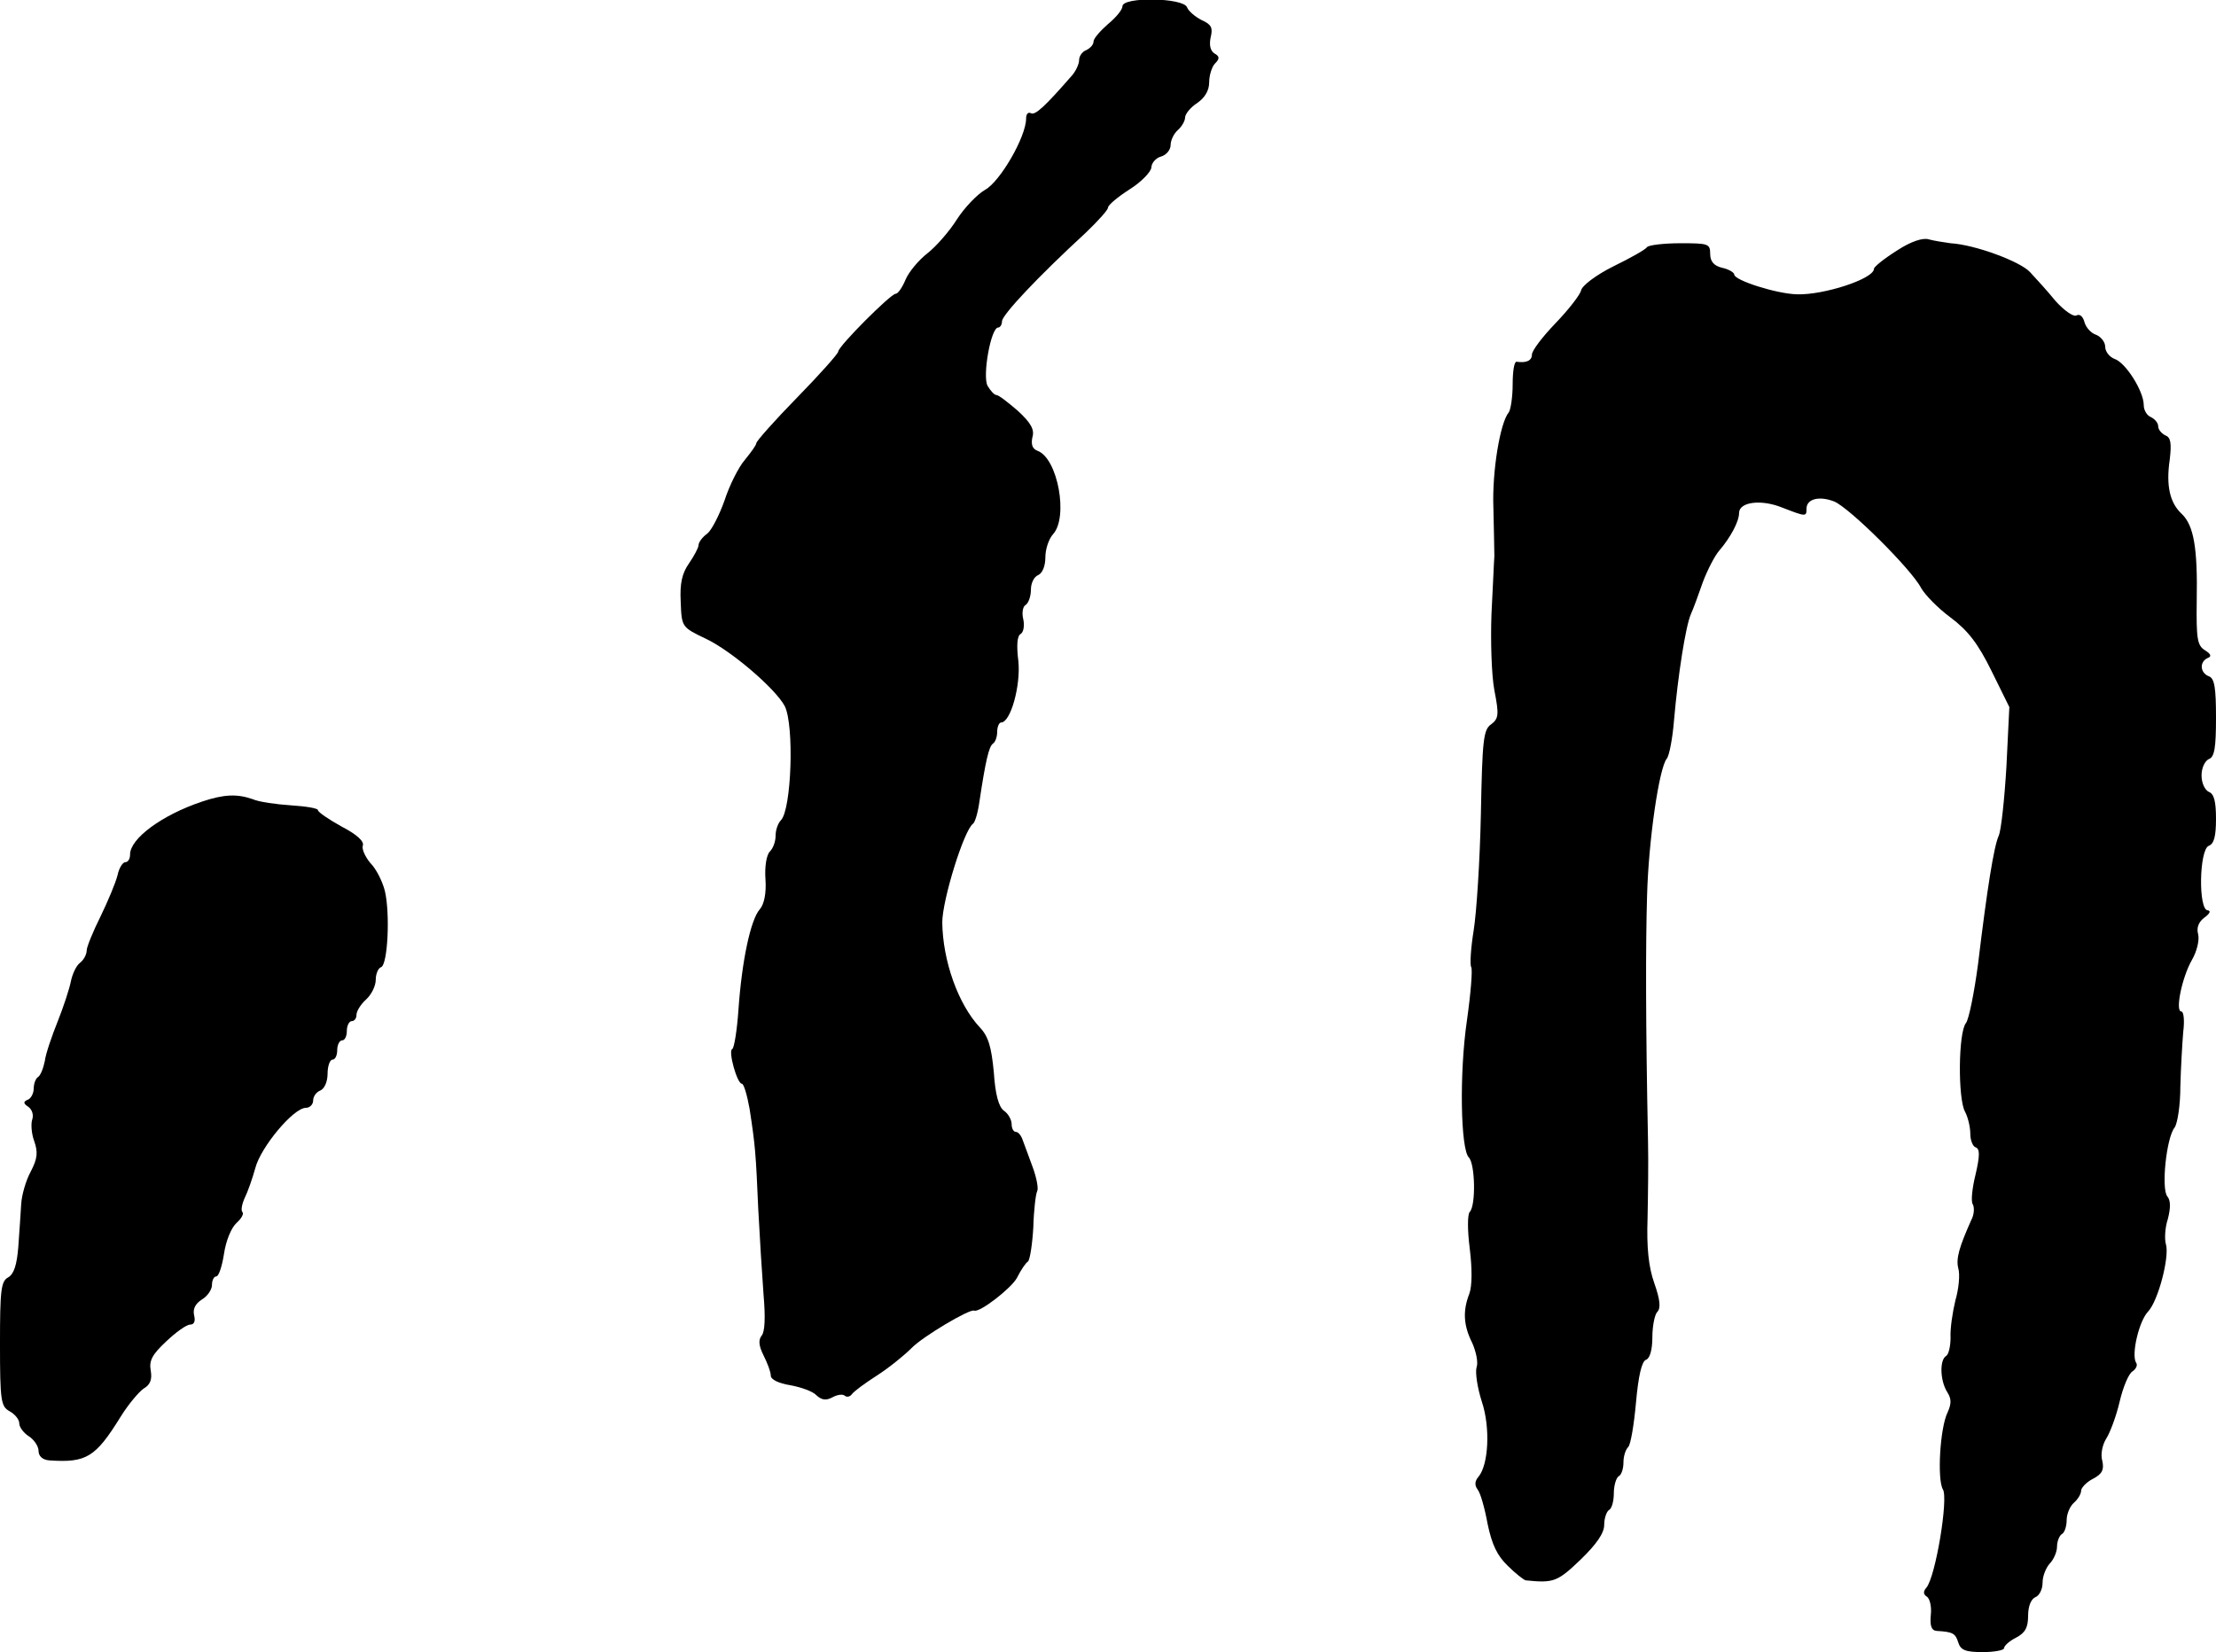
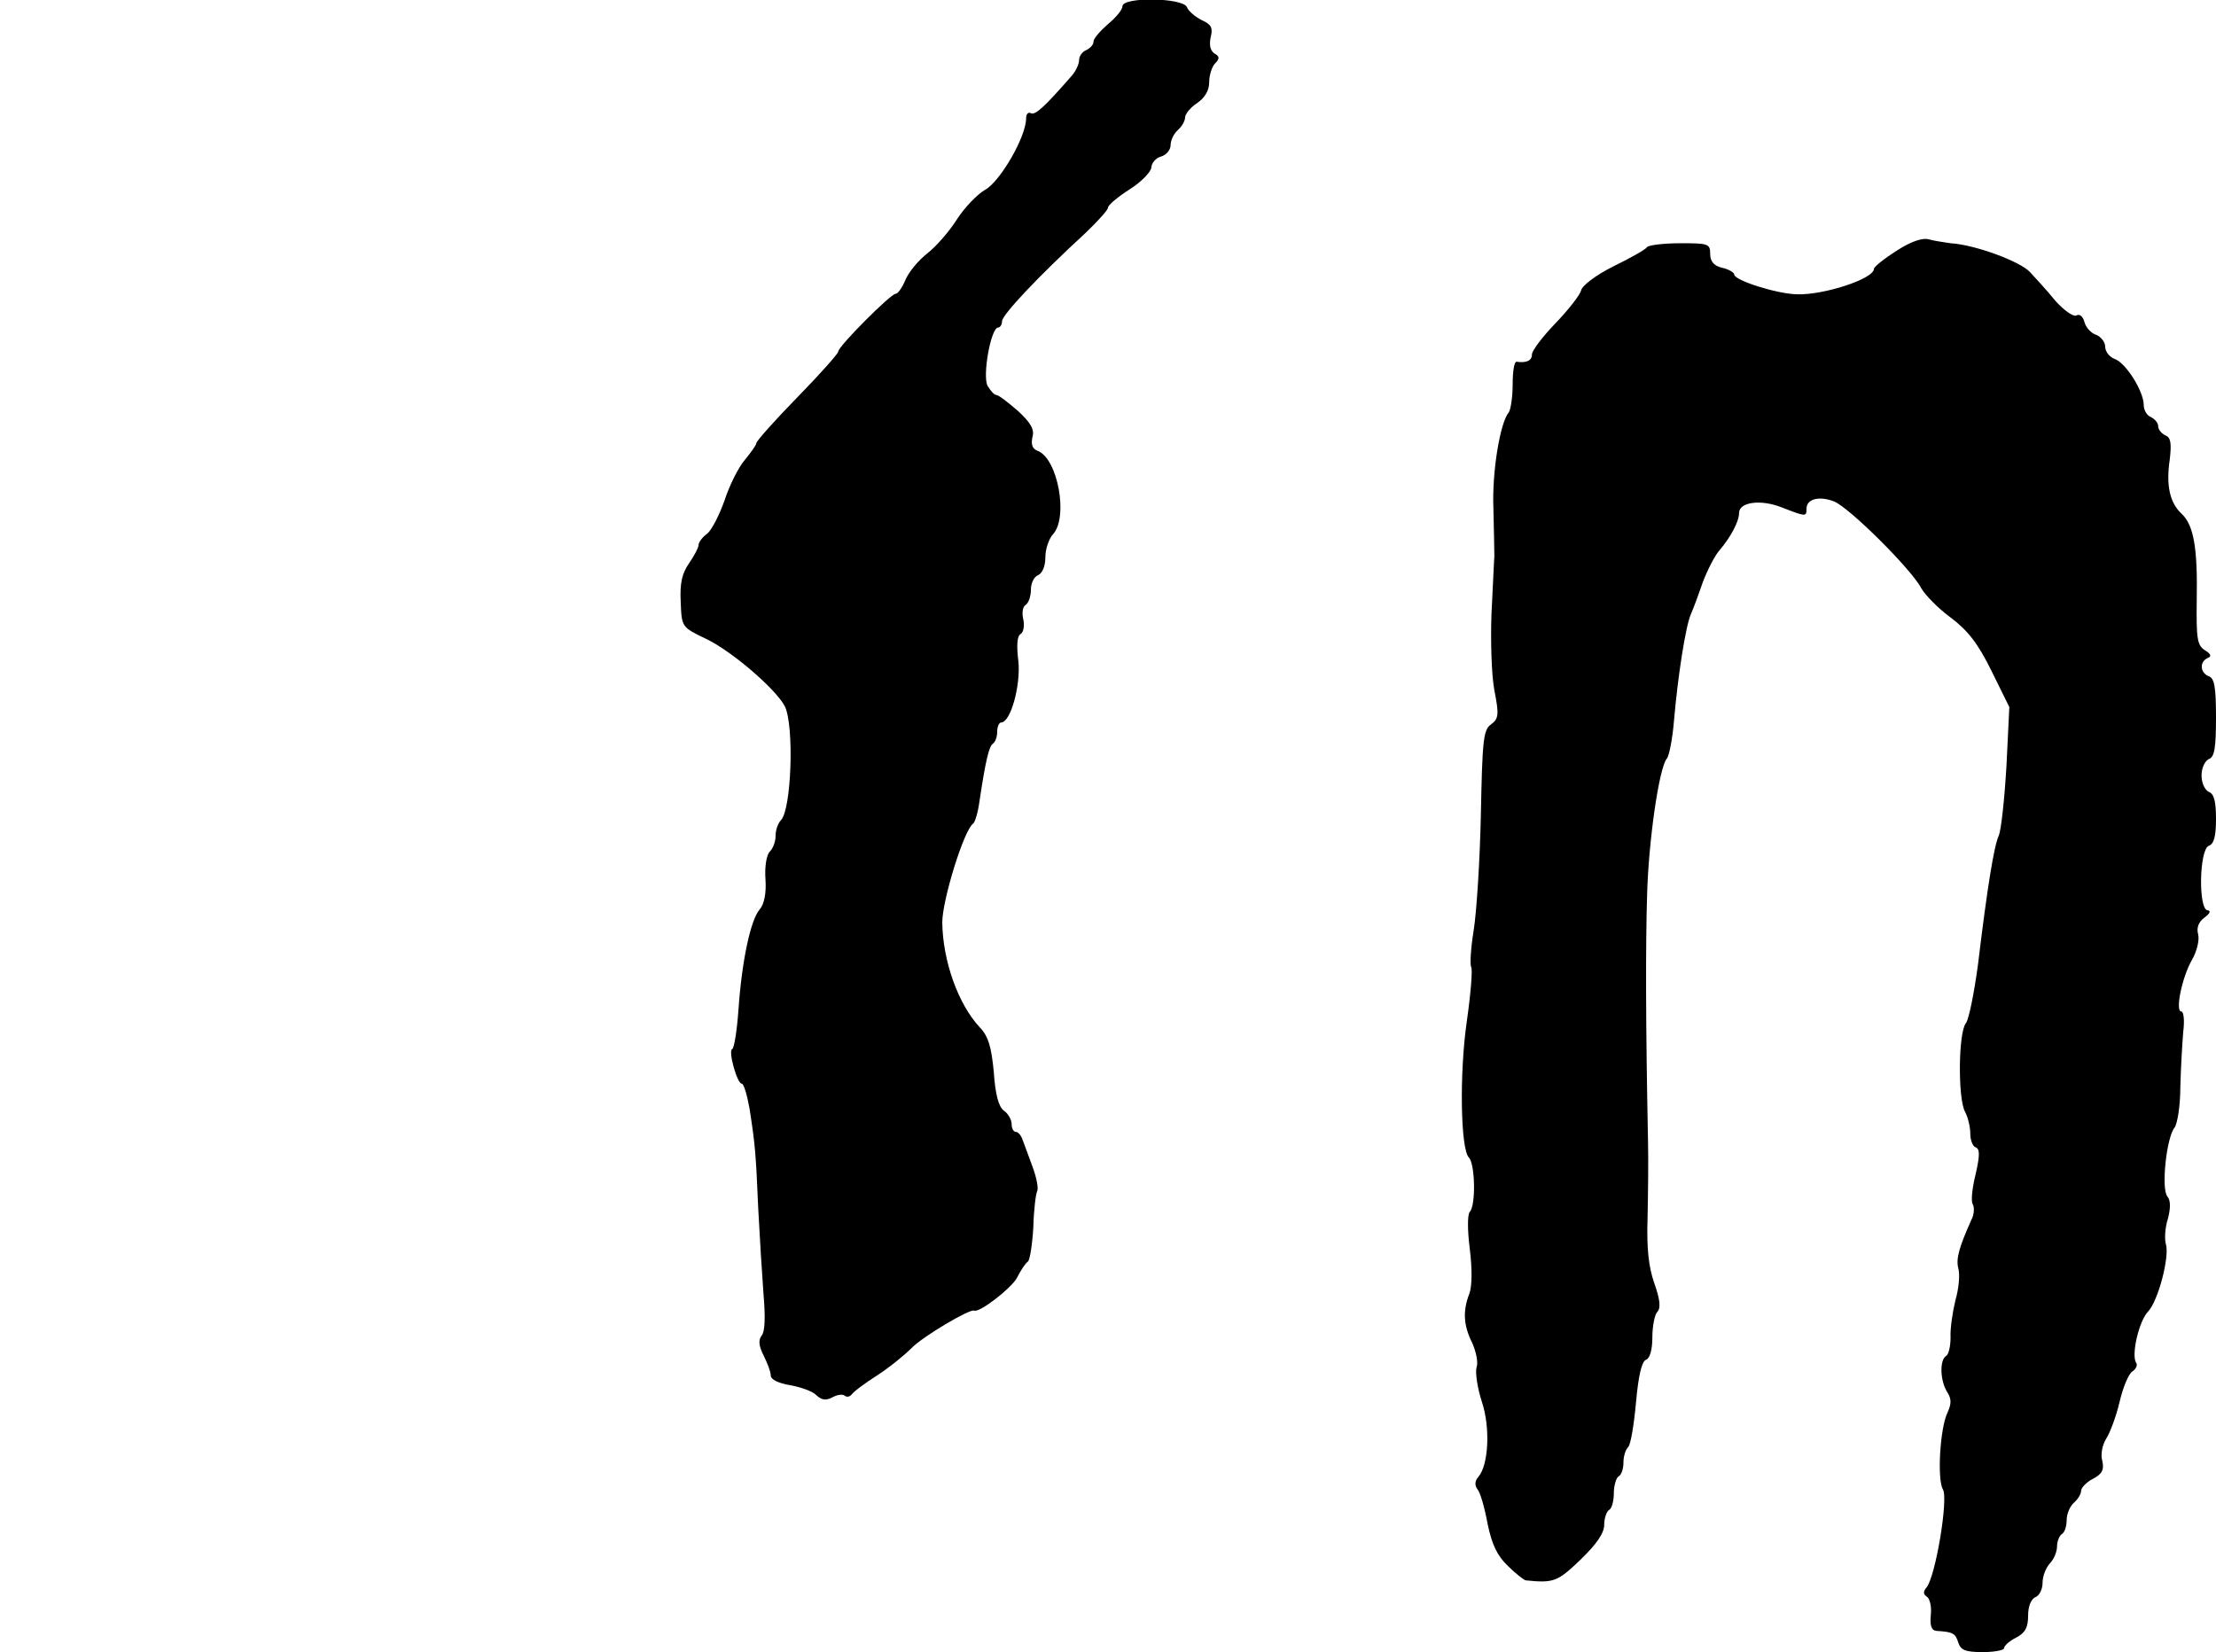
<svg xmlns="http://www.w3.org/2000/svg" version="1.0" width="460pt" height="343pt" viewBox="0 0 460 343" preserveAspectRatio="xMidYMid meet">
  <g transform="translate(0,343) scale(0.1,-0.1)" fill="#000000" stroke="none">
    <path d="M2330 3417 c0 -7 -13 -23 -30 -37 -16 -14 -30 -30 -30 -36 0 -7 -7 -14 -15 -18 -8 -3 -15 -12 -15 -21 0 -8 -7 -23 -15 -32 -55 -63 -76 -83 -85 -78 -6 3 -10 -2 -10 -11 0 -38 -54 -131 -85 -148 -16 -9 -43 -37 -59 -62 -15 -24 -43 -56 -61 -70 -18 -14 -38 -38 -45 -54 -7 -17 -16 -30 -21 -30 -10 0 -119 -109 -119 -120 0 -4 -38 -47 -85 -95 -47 -48 -85 -91 -85 -95 0 -4 -11 -19 -24 -35 -13 -15 -32 -53 -42 -84 -11 -31 -27 -62 -36 -69 -10 -7 -18 -18 -18 -24 0 -5 -9 -22 -20 -38 -14 -20 -19 -41 -17 -79 2 -53 2 -53 52 -77 53 -25 145 -104 164 -140 20 -40 14 -215 -8 -237 -6 -6 -11 -20 -11 -32 0 -12 -5 -26 -12 -33 -7 -7 -11 -32 -9 -58 2 -29 -3 -52 -12 -62 -19 -22 -37 -107 -44 -207 -3 -44 -9 -81 -13 -83 -9 -3 10 -72 20 -72 4 0 11 -24 16 -52 12 -78 13 -93 18 -208 3 -58 8 -138 11 -178 4 -46 3 -77 -4 -85 -7 -9 -6 -21 4 -41 8 -16 15 -34 15 -42 0 -8 16 -16 41 -20 22 -4 47 -13 54 -21 11 -10 20 -11 33 -4 11 6 22 7 26 3 4 -3 10 -2 14 3 4 6 27 23 52 39 25 16 57 42 72 57 23 24 121 82 130 78 11 -5 77 46 89 68 8 16 18 31 23 34 4 4 9 36 11 71 1 36 5 69 8 75 3 5 -1 27 -9 49 -8 21 -17 47 -21 57 -3 9 -9 17 -14 17 -5 0 -9 7 -9 16 0 9 -7 22 -16 28 -11 8 -18 34 -21 80 -5 52 -11 74 -29 93 -45 48 -77 138 -78 218 0 46 45 192 64 205 4 3 10 23 13 45 13 87 20 115 28 121 5 3 9 14 9 25 0 10 4 19 8 19 20 0 41 77 36 127 -4 32 -3 53 5 57 6 4 8 18 5 31 -3 12 -1 26 5 29 6 4 11 18 11 32 0 14 7 27 15 30 9 4 15 19 15 37 0 17 7 38 16 48 32 35 10 157 -32 173 -11 4 -14 13 -11 28 5 16 -3 30 -30 55 -21 18 -40 33 -45 33 -4 0 -12 9 -18 19 -11 21 7 121 22 121 4 0 8 6 8 13 0 13 74 92 174 184 25 24 46 47 46 52 0 5 20 22 45 38 24 15 44 36 45 45 0 9 9 20 20 23 11 3 20 14 20 24 0 10 7 24 15 31 8 7 15 19 15 26 0 7 11 21 25 30 16 11 25 26 25 43 0 15 6 33 12 39 10 10 10 15 -1 21 -9 6 -11 18 -8 33 5 20 2 27 -18 36 -14 7 -28 19 -31 27 -8 20 -134 22 -134 2z" />
    <path d="M3938 2910 c-27 -17 -48 -34 -48 -38 0 -21 -105 -55 -160 -53 -42 1 -130 29 -130 41 0 4 -11 11 -25 14 -17 4 -25 13 -25 29 0 21 -4 22 -62 22 -35 0 -66 -4 -69 -8 -3 -5 -35 -23 -70 -40 -36 -18 -65 -40 -67 -50 -2 -9 -26 -40 -53 -68 -27 -28 -49 -57 -49 -65 0 -13 -12 -18 -32 -15 -5 0 -8 -21 -8 -47 0 -26 -4 -52 -8 -58 -18 -21 -35 -123 -32 -199 1 -44 2 -89 2 -100 -1 -11 -3 -65 -6 -120 -2 -55 0 -126 6 -158 10 -51 9 -59 -7 -71 -16 -11 -18 -34 -21 -187 -2 -96 -9 -204 -15 -241 -6 -37 -8 -71 -5 -76 3 -5 -1 -55 -9 -111 -16 -110 -13 -267 4 -284 13 -13 15 -99 2 -113 -5 -5 -5 -38 0 -77 5 -41 5 -77 -1 -93 -14 -36 -12 -66 6 -102 8 -18 13 -41 9 -51 -3 -11 2 -43 11 -71 18 -54 14 -131 -7 -156 -8 -9 -8 -18 -2 -26 6 -7 15 -39 21 -72 9 -43 20 -66 42 -87 16 -16 33 -29 37 -30 58 -6 66 -3 114 43 33 32 49 55 49 72 0 14 5 28 10 31 6 3 10 19 10 35 0 16 5 32 10 35 6 3 10 16 10 29 0 12 4 26 10 32 5 5 12 47 16 92 5 56 12 86 21 89 8 3 13 21 13 47 0 23 5 47 10 52 8 8 6 26 -6 60 -12 34 -16 74 -14 134 1 47 2 119 1 160 -5 247 -5 409 -2 510 3 115 25 266 41 285 5 6 12 42 15 80 8 92 24 195 35 220 5 11 16 41 25 67 10 26 25 55 34 65 23 27 41 60 41 78 0 23 46 29 90 11 49 -19 50 -19 50 -2 0 20 26 27 57 15 31 -12 161 -141 181 -180 8 -14 35 -42 61 -61 36 -27 57 -54 85 -111 l37 -75 -6 -123 c-4 -68 -11 -133 -16 -144 -10 -22 -24 -109 -43 -267 -8 -60 -19 -114 -25 -122 -16 -19 -17 -157 -2 -184 6 -11 11 -32 11 -46 0 -13 5 -26 11 -28 9 -3 9 -17 0 -56 -7 -28 -10 -56 -6 -62 4 -7 3 -22 -3 -33 -25 -56 -32 -80 -27 -100 4 -13 1 -43 -6 -67 -6 -25 -11 -59 -10 -77 0 -18 -4 -35 -9 -38 -14 -8 -13 -51 2 -75 9 -14 9 -24 1 -42 -16 -32 -22 -139 -10 -160 12 -18 -15 -181 -34 -204 -7 -8 -7 -14 1 -19 6 -4 10 -21 8 -38 -2 -22 1 -32 12 -33 34 -2 39 -5 45 -24 5 -16 15 -20 51 -20 24 0 44 4 44 8 0 5 11 15 25 22 19 10 25 21 25 46 0 19 6 34 15 38 8 3 15 16 15 30 0 14 7 31 15 40 8 8 15 24 15 35 0 11 5 23 10 26 6 3 10 17 10 29 0 13 7 29 15 36 8 7 15 18 15 25 0 6 11 18 25 25 19 10 23 19 19 37 -4 13 0 33 8 46 8 12 21 47 28 77 7 30 19 59 27 63 7 5 11 13 7 18 -10 17 6 86 25 106 21 22 45 114 37 140 -3 10 -2 34 4 52 6 23 6 39 -1 47 -13 16 -2 122 15 143 6 8 12 46 12 85 1 39 4 90 6 114 3 23 1 42 -4 42 -13 0 1 70 22 107 10 17 16 41 13 53 -4 14 1 26 13 35 11 8 14 14 7 15 -20 0 -18 126 2 134 11 4 15 20 15 56 0 36 -4 52 -15 56 -8 4 -15 18 -15 34 0 16 7 30 15 34 12 4 15 24 15 86 0 62 -3 82 -15 86 -18 7 -20 30 -2 38 8 3 7 8 -6 16 -16 10 -18 24 -17 103 2 109 -6 156 -31 180 -25 23 -33 59 -25 113 4 34 2 46 -9 50 -8 4 -15 12 -15 19 0 7 -7 15 -15 19 -8 3 -15 14 -15 25 0 29 -38 89 -61 96 -10 4 -19 15 -19 25 0 10 -9 21 -19 25 -10 3 -21 15 -24 26 -3 12 -10 18 -17 14 -6 -3 -25 10 -43 30 -17 21 -41 47 -53 60 -20 22 -114 57 -165 60 -14 2 -34 5 -45 8 -12 4 -37 -4 -66 -23z" />
-     <path d="M420 1766 c-84 -28 -150 -77 -150 -110 0 -9 -4 -16 -10 -16 -5 0 -13 -12 -16 -27 -4 -16 -20 -54 -35 -85 -16 -32 -29 -64 -29 -71 0 -8 -6 -20 -14 -26 -8 -6 -16 -24 -19 -39 -3 -15 -15 -52 -27 -82 -12 -30 -25 -67 -27 -83 -3 -15 -9 -30 -14 -33 -5 -3 -9 -14 -9 -24 0 -10 -6 -21 -12 -23 -10 -4 -10 -8 1 -15 8 -6 11 -17 8 -26 -3 -8 -2 -29 4 -45 8 -23 7 -36 -7 -63 -10 -18 -19 -49 -20 -68 -1 -19 -4 -59 -6 -89 -3 -37 -9 -56 -21 -63 -15 -8 -17 -27 -17 -138 0 -119 2 -130 20 -140 11 -6 20 -17 20 -25 0 -8 9 -20 20 -27 11 -7 20 -21 20 -30 0 -11 8 -19 23 -20 76 -5 95 6 147 90 16 26 38 52 48 59 14 8 18 19 15 37 -4 21 3 34 32 61 20 19 42 35 50 35 8 0 11 7 8 19 -3 13 2 24 16 33 12 7 21 21 21 30 0 10 4 18 9 18 5 0 12 21 16 47 4 27 15 54 26 64 10 9 16 19 12 23 -3 3 -1 16 5 29 6 12 16 40 22 62 11 43 79 125 105 125 8 0 15 7 15 15 0 9 7 18 15 21 9 4 15 19 15 35 0 16 5 29 10 29 6 0 10 9 10 20 0 11 5 20 10 20 6 0 10 9 10 20 0 11 5 20 10 20 6 0 10 6 10 13 0 8 9 22 20 32 11 10 20 28 20 41 0 12 5 24 11 26 14 5 19 111 8 158 -5 20 -18 46 -30 58 -11 13 -18 29 -16 36 4 9 -13 24 -44 40 -27 15 -49 30 -49 34 0 4 -25 8 -56 10 -30 2 -67 7 -80 13 -32 11 -59 10 -104 -5z" />
  </g>
</svg>